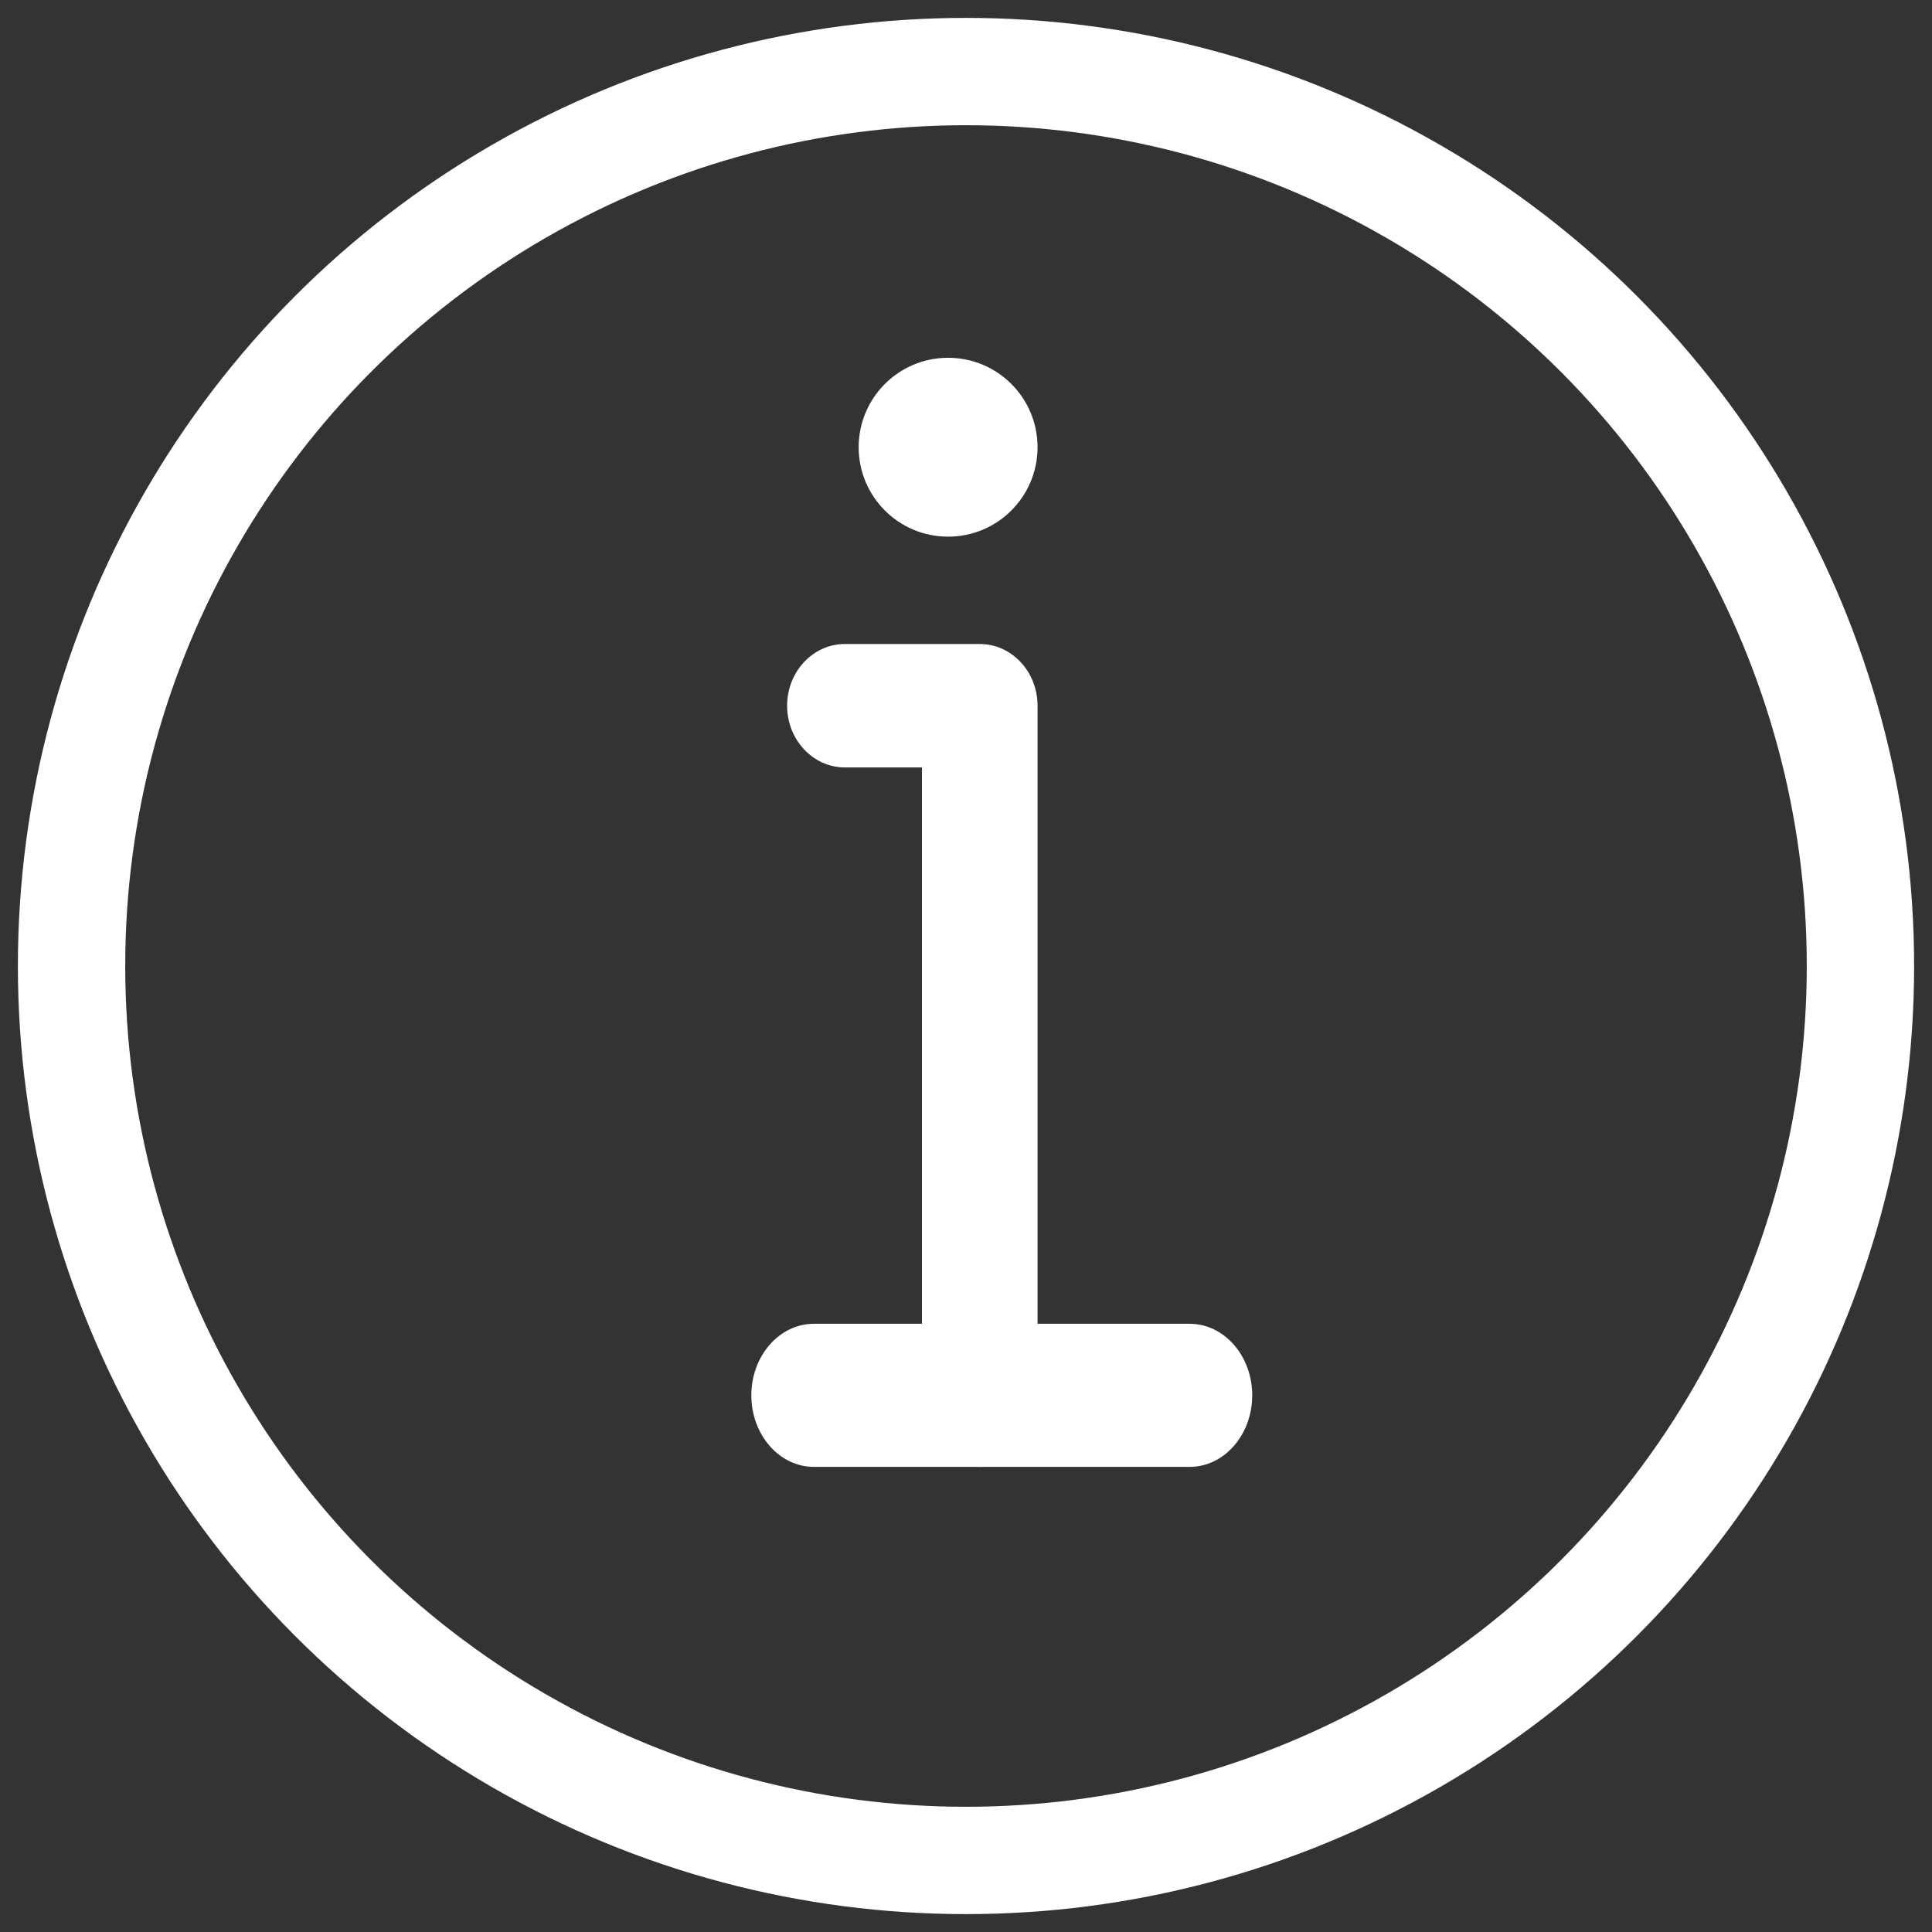
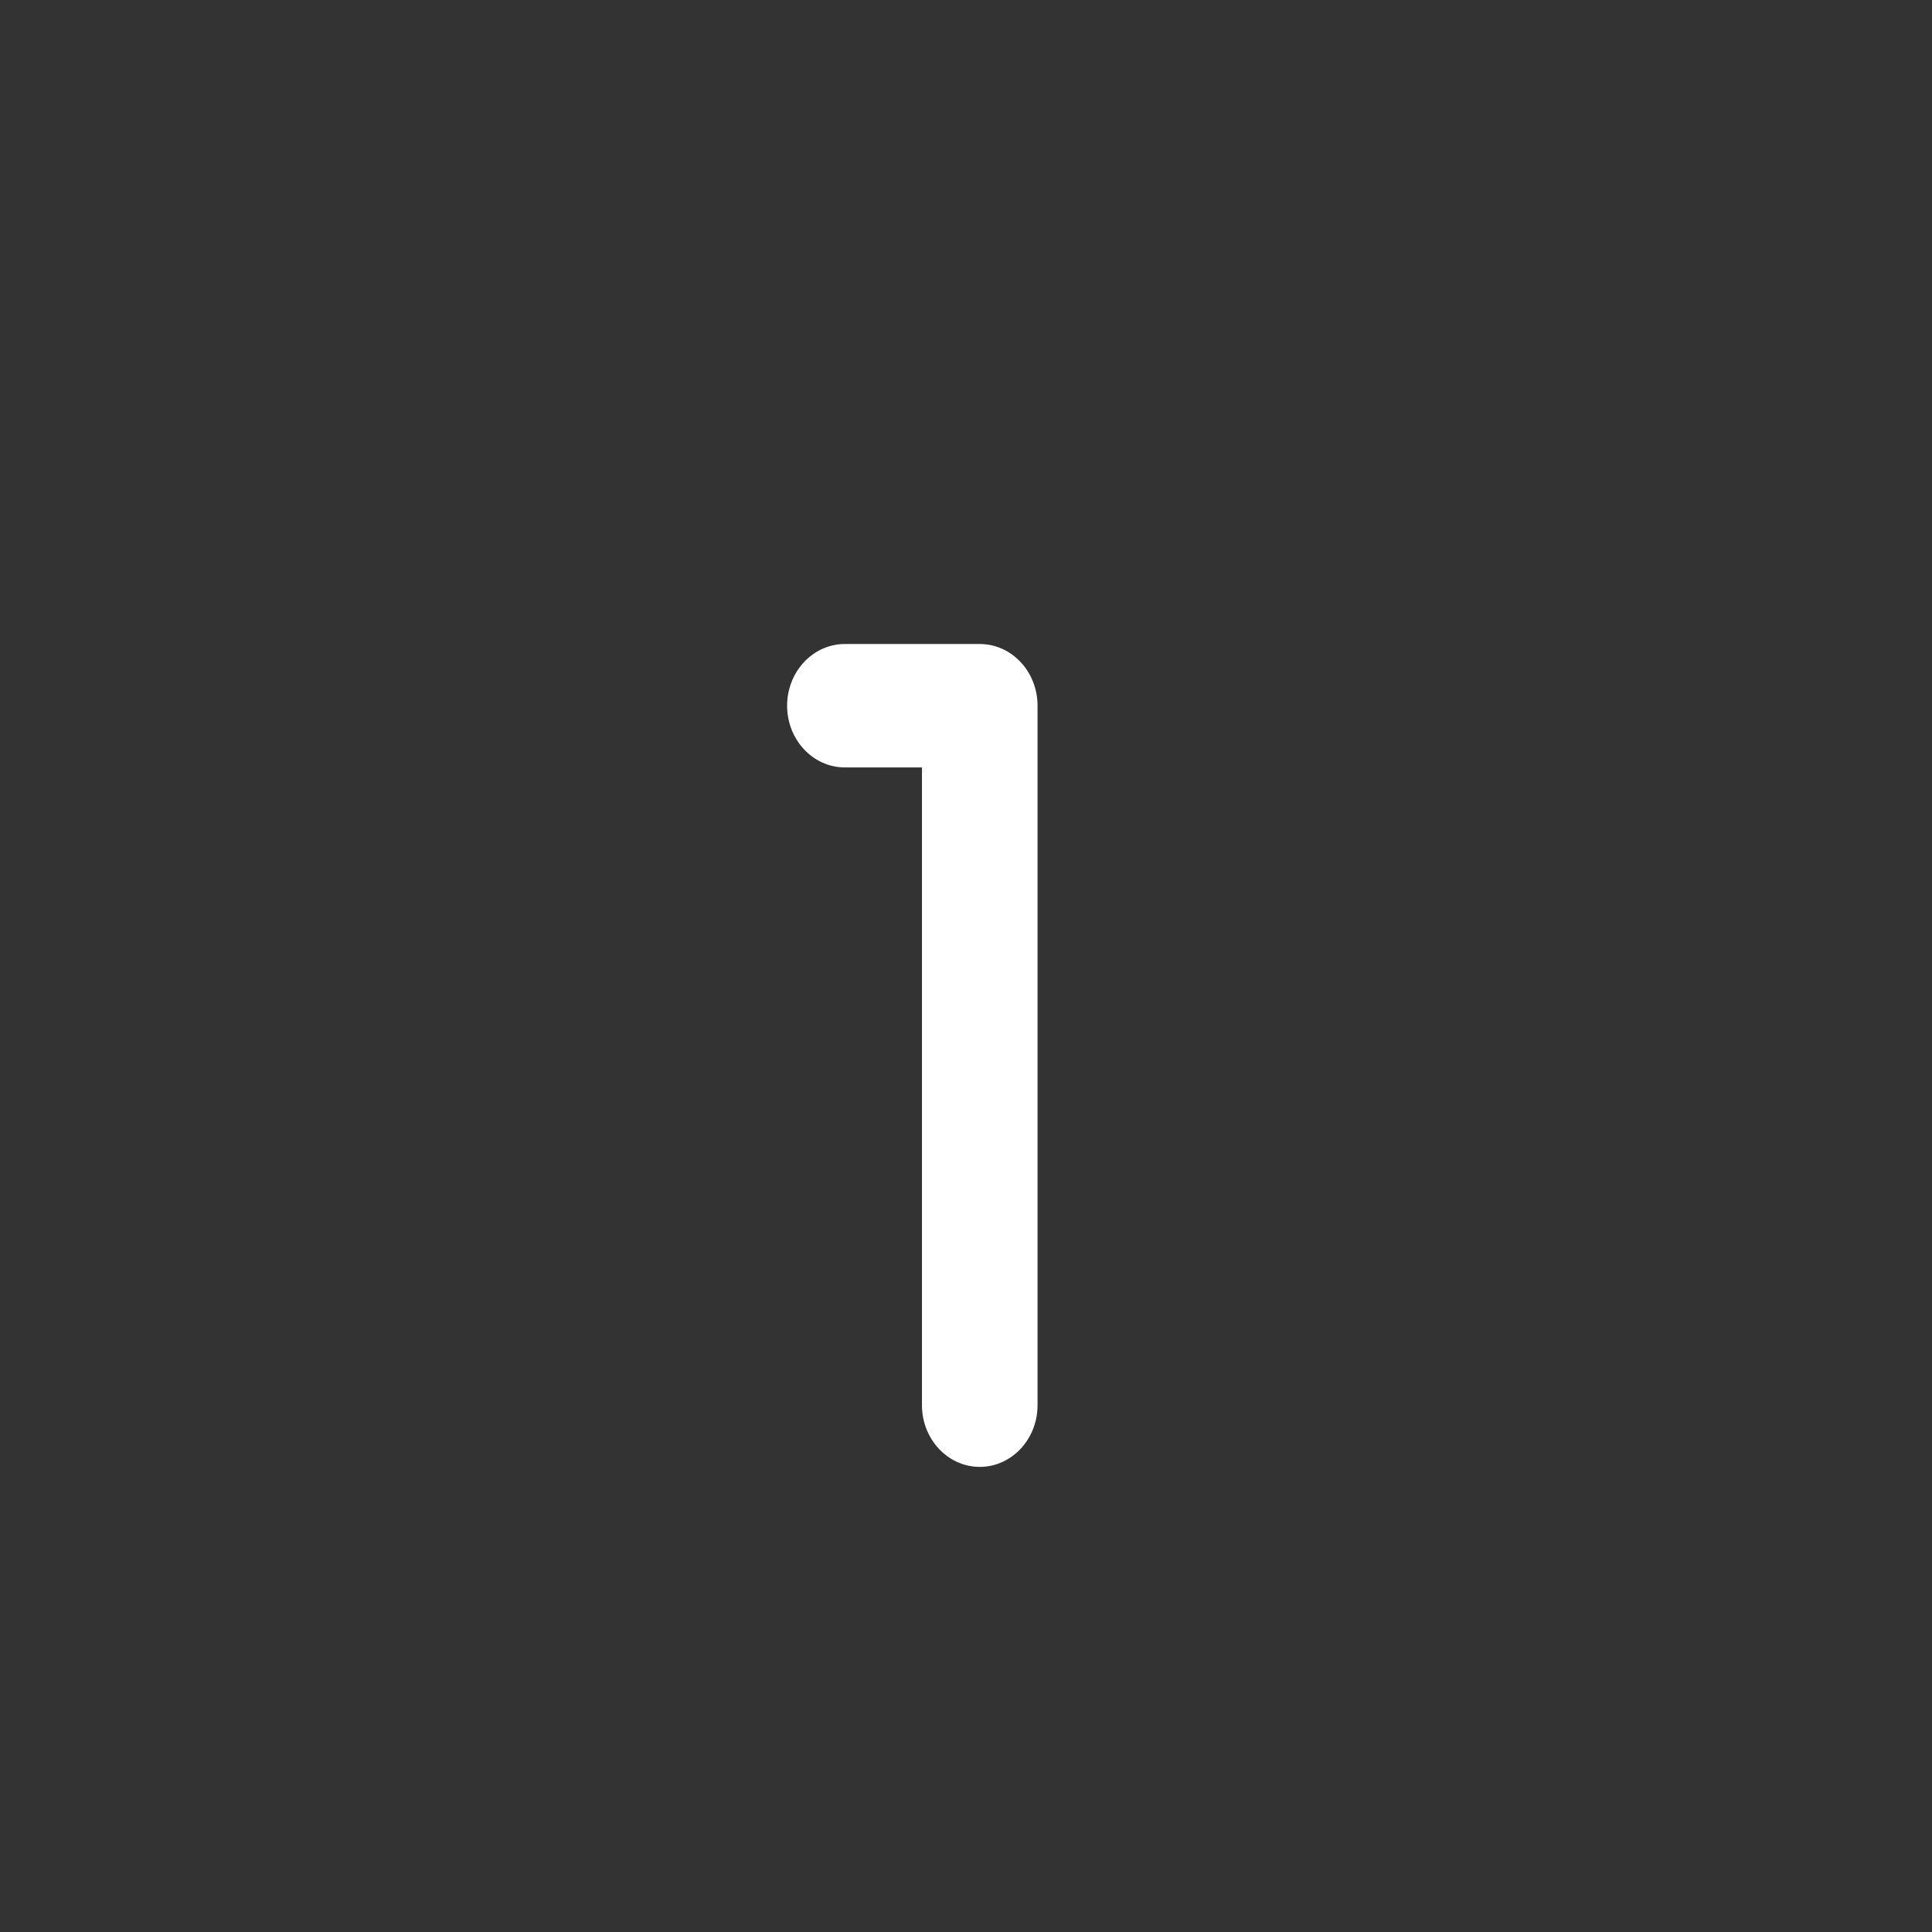
<svg xmlns="http://www.w3.org/2000/svg" width="54px" height="54px" viewBox="0 0 54 54" version="1.1">
  <rect x="0" y="0" width="54" height="54" fill="#333333" stroke="none" />
  <title>Group 6@2x</title>
  <g id="Page-1" stroke="none" stroke-width="1" fill="none" fill-rule="evenodd">
    <g id="Tablet-|-covid19" transform="translate(-54, -259)">
      <g id="Group-6" transform="translate(56, 261)">
-         <circle id="Oval" stroke="#FFFFFF" stroke-width="3" cx="25" cy="25" r="25" />
-         <path d="M27,10.5 C27,11.881 25.881,13 24.5,13 C23.119,13 22,11.881 22,10.5 C22,9.119 23.119,8 24.5,8 C25.881,8 27,9.119 27,10.5 Z" id="Path" fill="#FFFFFF" fill-rule="nonzero" />
        <path d="M25.385,39 C24.493,39 23.769,38.227 23.769,37.275 L23.769,19.45 L21.615,19.45 C20.724,19.45 20,18.677 20,17.725 C20,16.773 20.724,16 21.615,16 L25.385,16 C26.276,16 27,16.773 27,17.725 L27,37.275 C27,38.227 26.276,39 25.385,39 Z" id="Path" fill="#FFFFFF" fill-rule="nonzero" />
-         <path d="M31.25,39 L20.75,39 C19.784,39 19,38.104 19,37 C19,35.896 19.784,35 20.75,35 L31.25,35 C32.216,35 33,35.896 33,37 C33,38.104 32.216,39 31.25,39 Z" id="Path" fill="#FFFFFF" fill-rule="nonzero" />
      </g>
    </g>
  </g>
</svg>